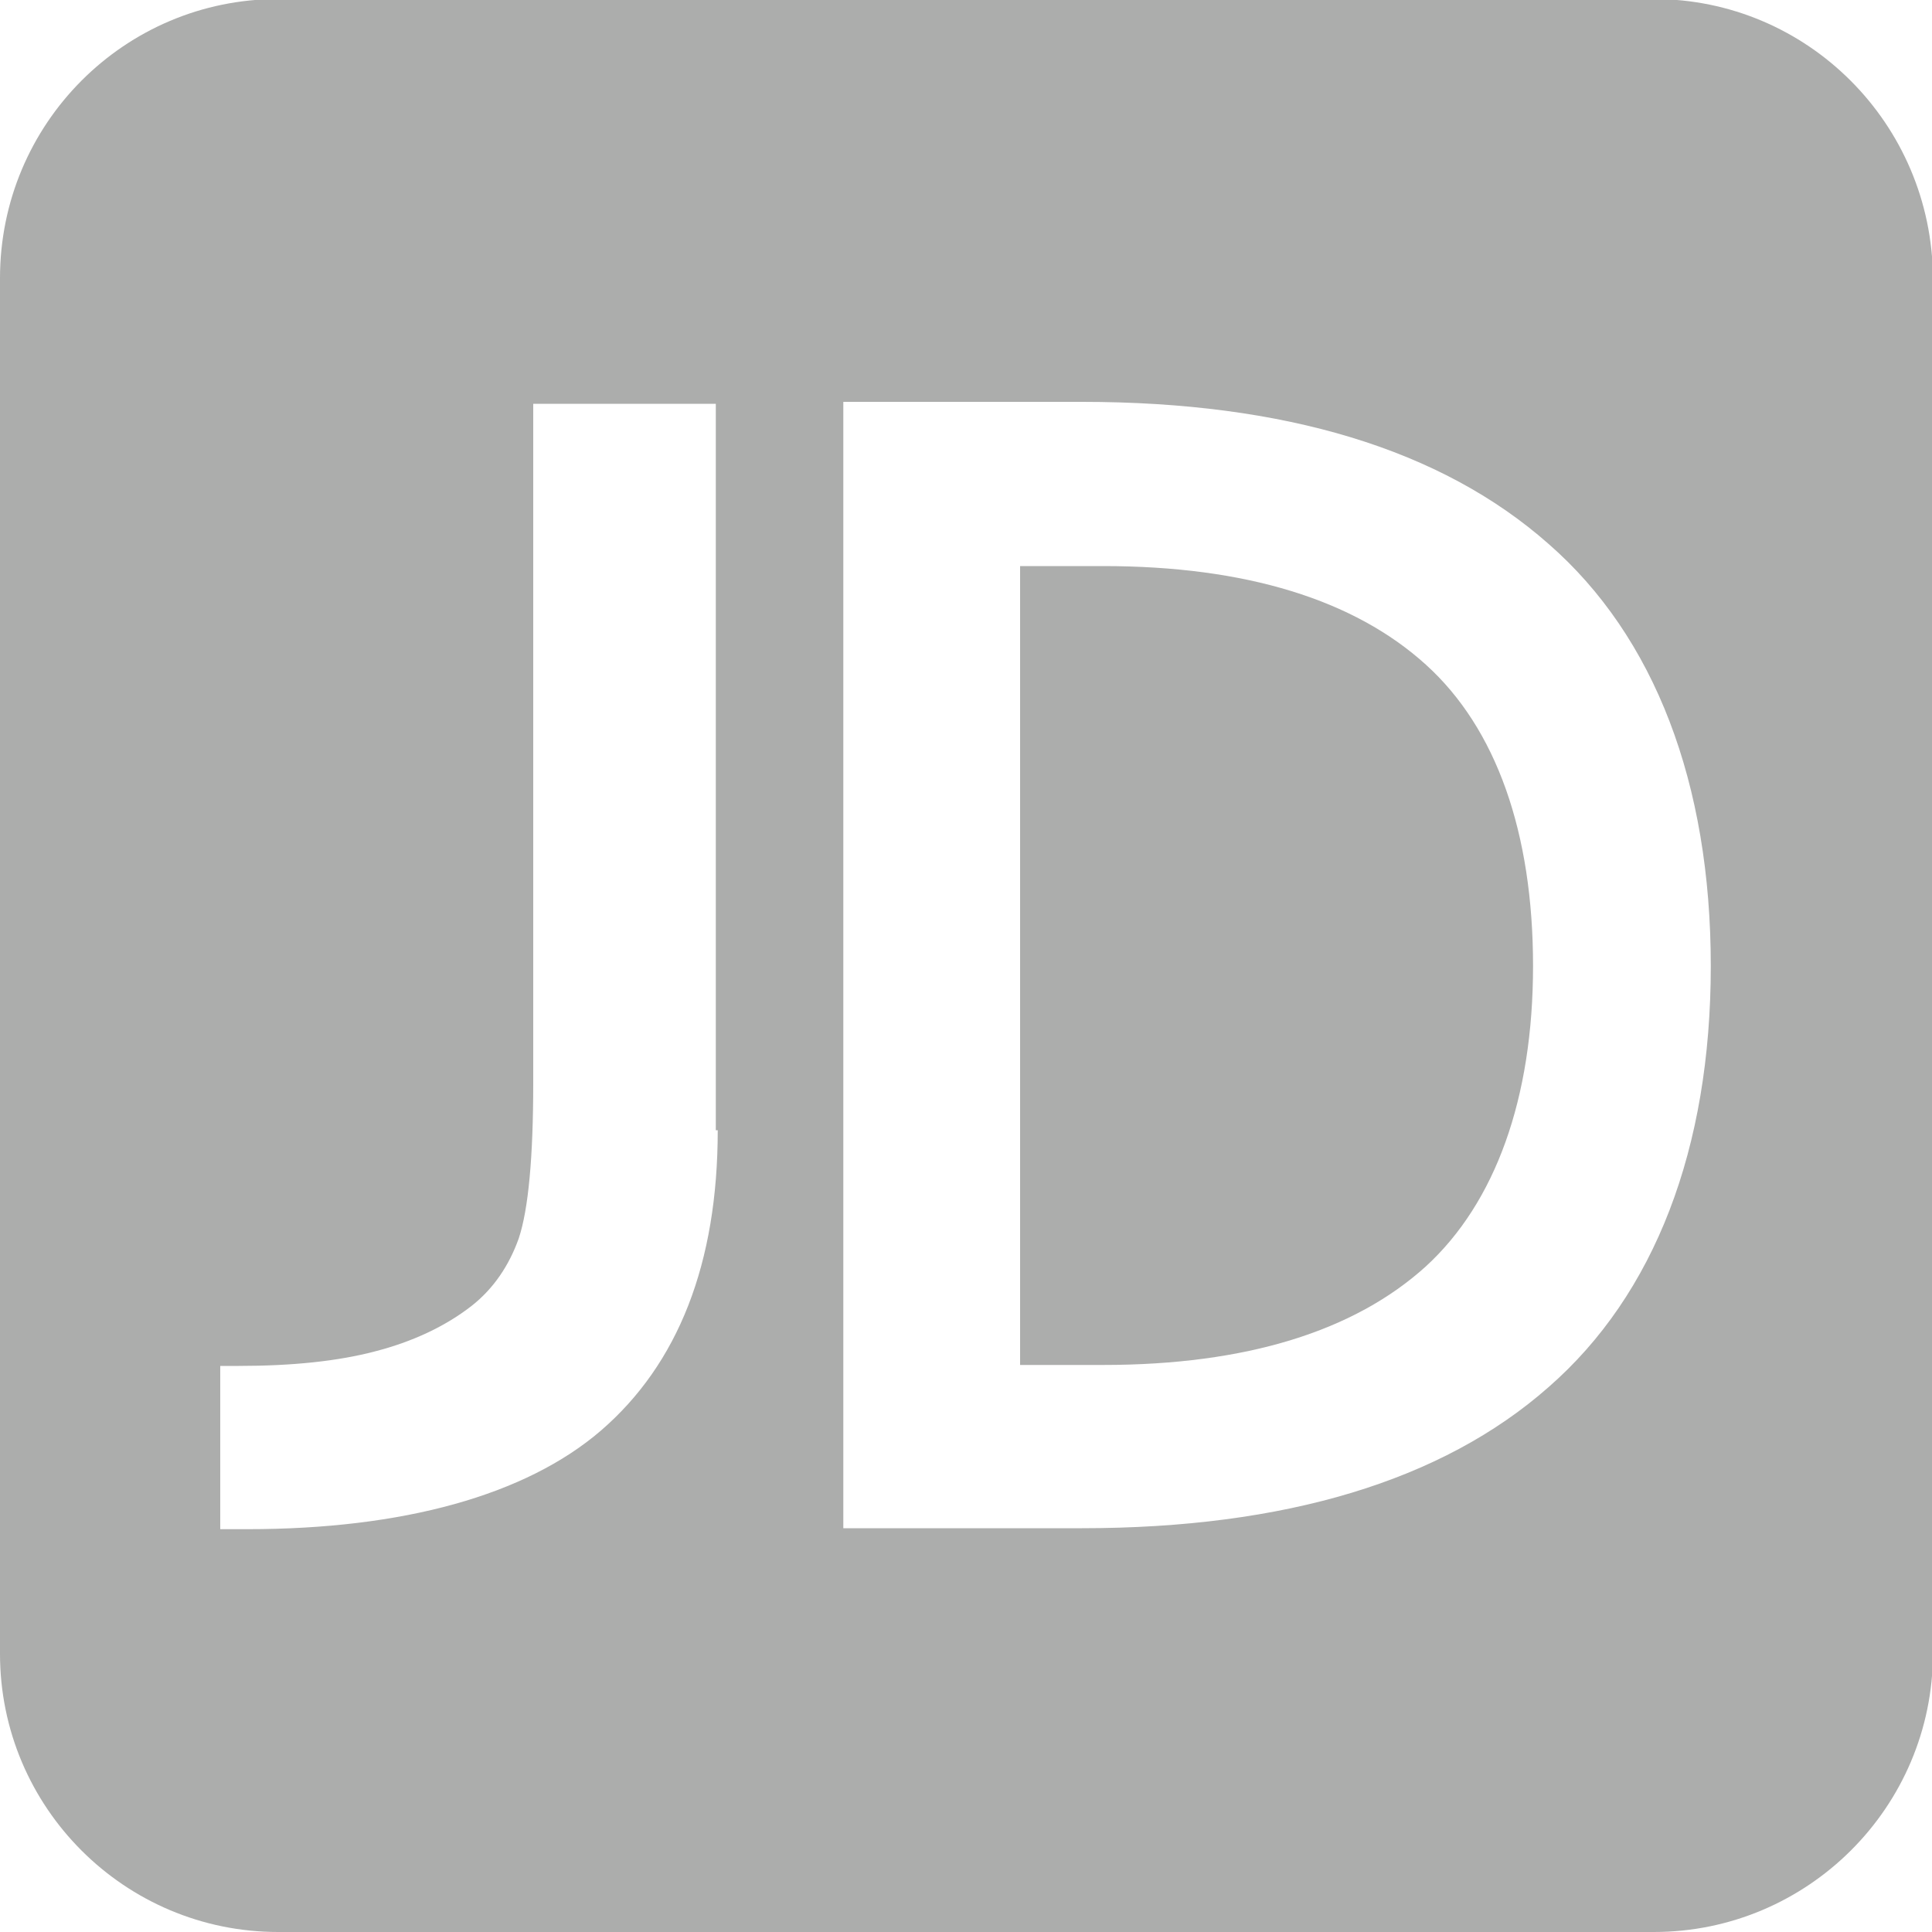
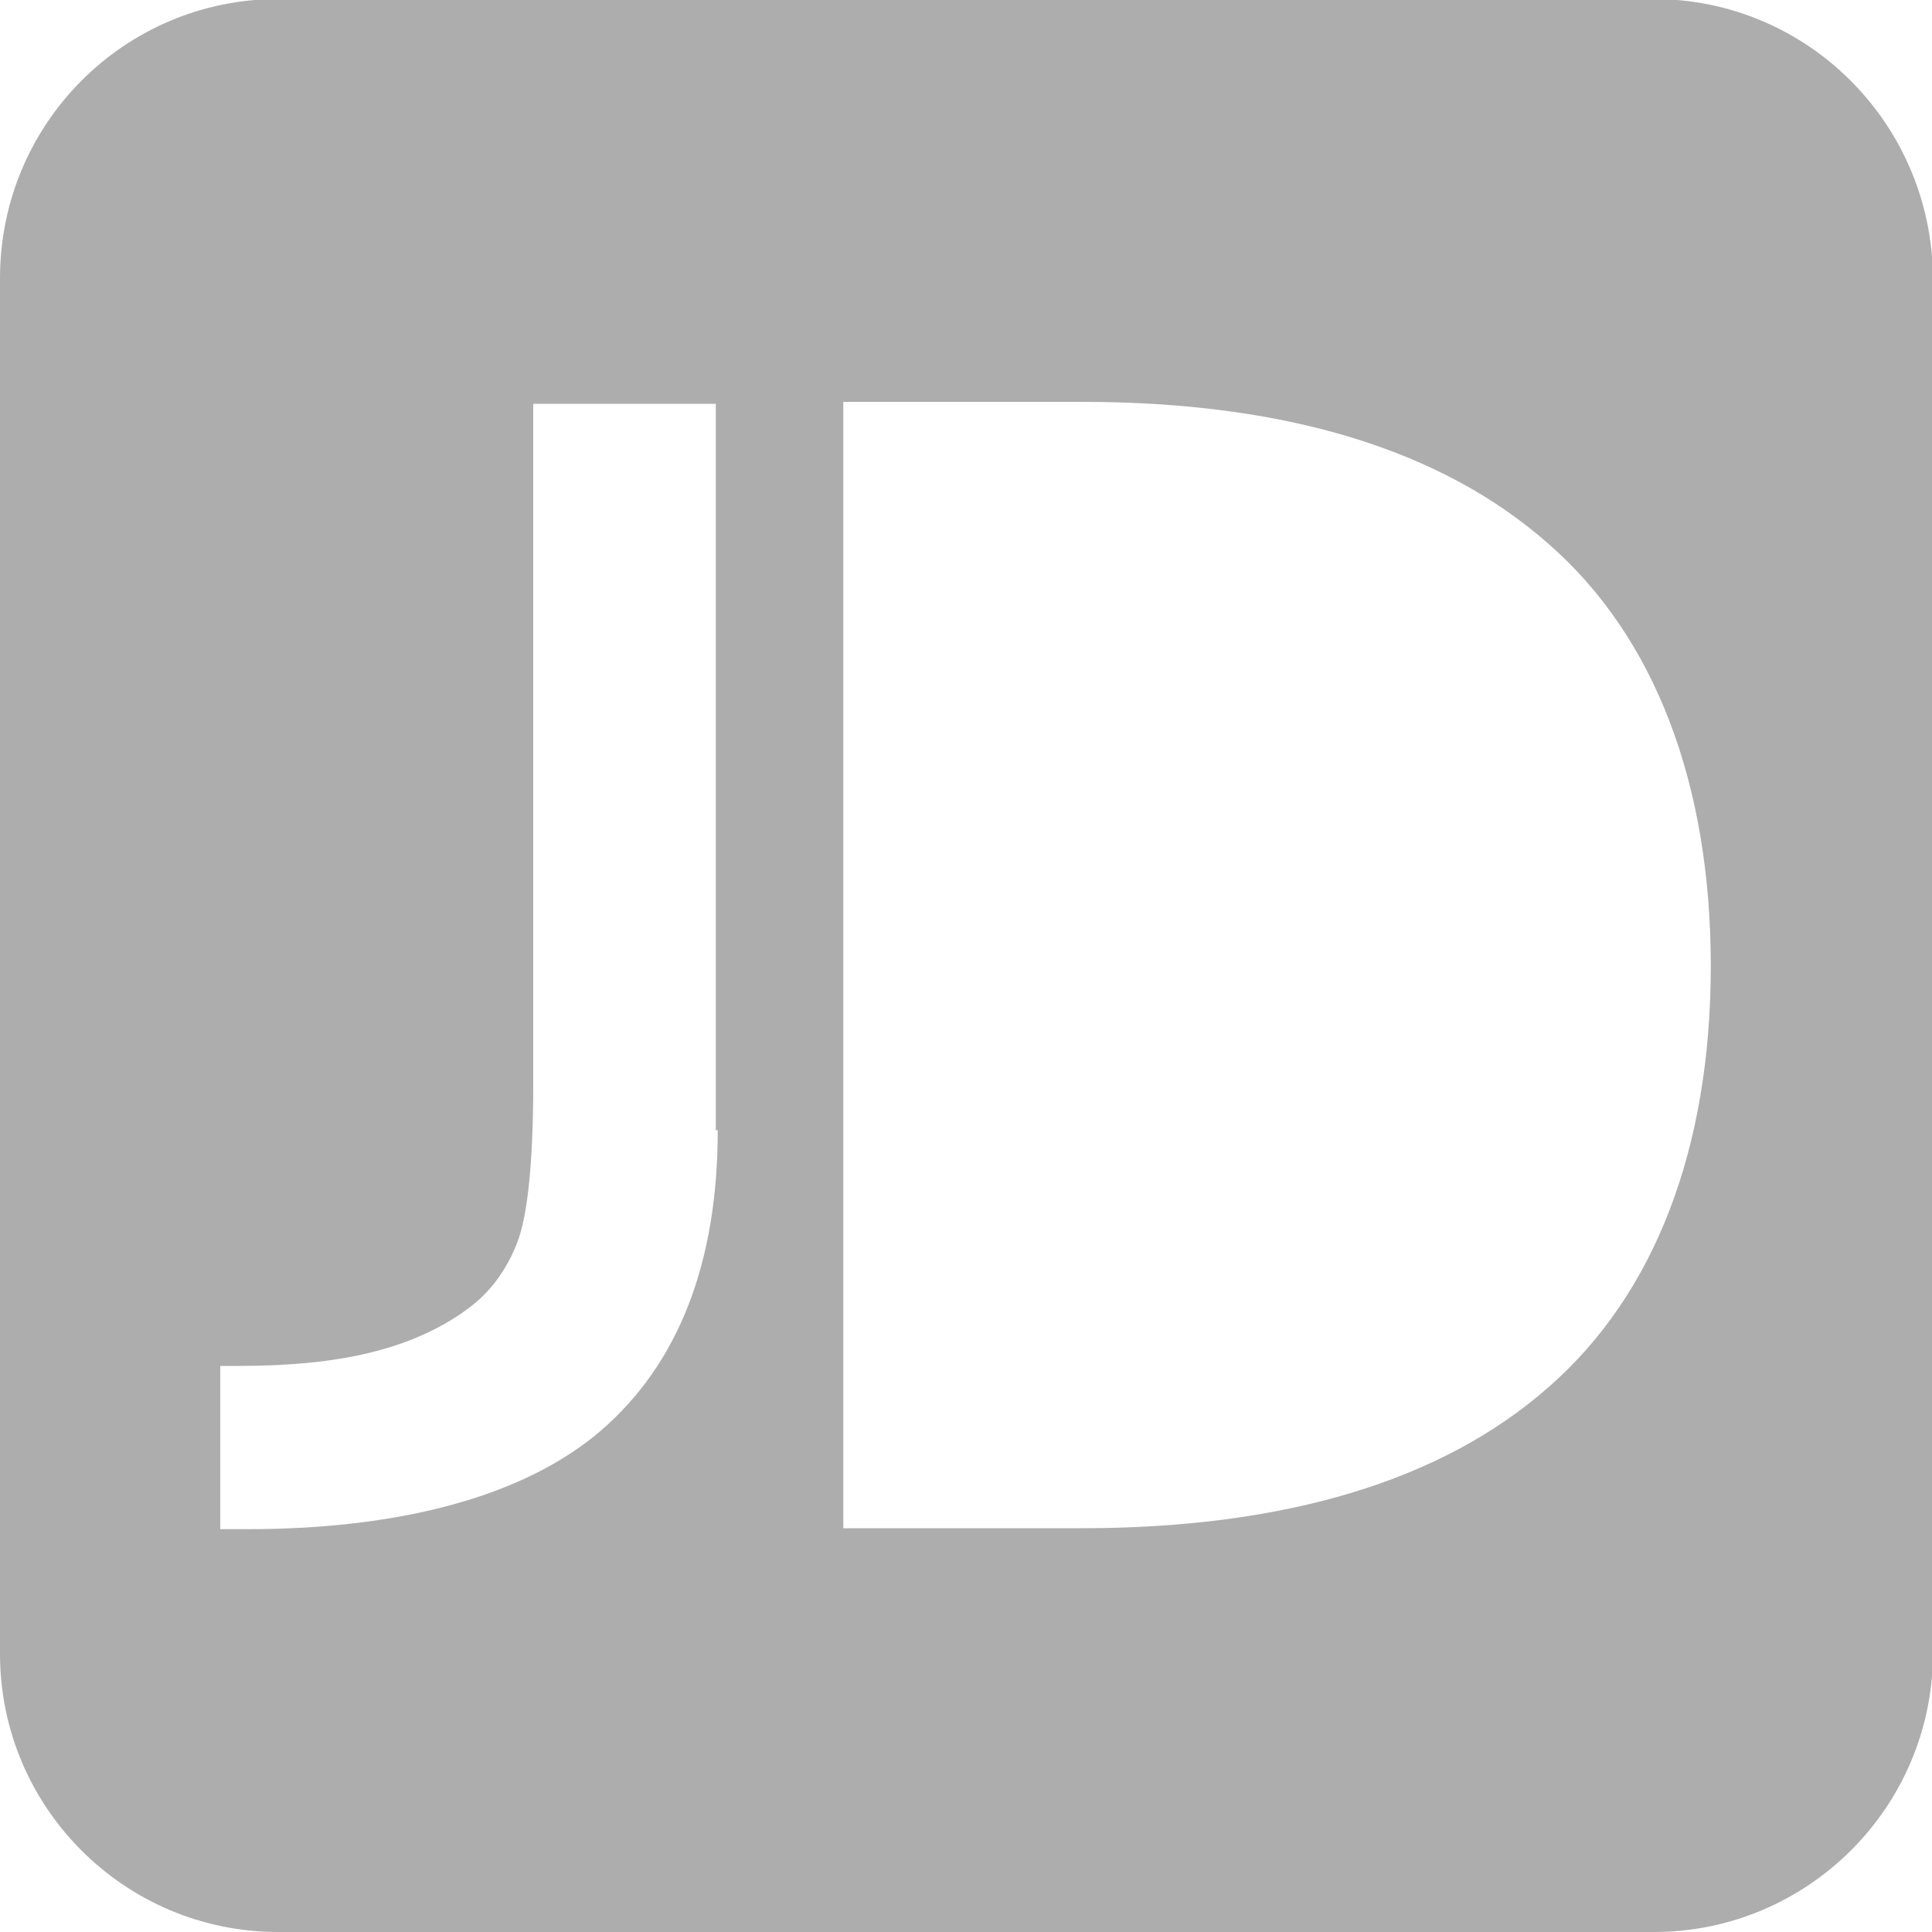
<svg xmlns="http://www.w3.org/2000/svg" version="1.1" id="图层_1" x="0px" y="0px" viewBox="0 0 200 200" style="enable-background:new 0 0 200 200;" xml:space="preserve">
  <style type="text/css">
	.st0{fill:#ACADAC;}
	.st1{fill:#FF0036;}
	.st2{fill:#C81623;}
	.st3{fill:#FFFFFF;}
	.st4{fill:#FF8000;}
	.st5{fill:#F40009;}
	.st6{fill:#13B18D;}
</style>
  <g>
    <path class="st0" d="M171.2-0.1H28.8C12.9-0.1,0,12.8,0,28.8v142.4C0,187.1,12.9,200,28.8,200h142.4c15.9,0,28.9-12.9,28.9-28.9   V28.8C200,12.8,187.1-0.1,171.2-0.1z M74.3,117L74.3,117L74.3,117c0,13.8-4.1,24.2-12.1,31.1c-7.8,6.7-20.5,10.2-36.6,10.2   c-0.1,0-0.5,0-0.9,0h-1.9v-16.9h1.9c5.6,0,10.3-0.5,14.1-1.5c3.9-1,7.3-2.6,10-4.7c2.3-1.8,3.9-4.2,4.9-7c1-3,1.5-8.4,1.5-16.1   l0-70.3h18.9V117z M160.3,143.6L160.3,143.6c-11,9.7-27.3,14.6-48.3,14.6H87.3V41.6H112c21,0,37.2,4.9,48.3,14.7   c11,9.6,16.8,24.8,16.8,43.7C177.1,118.9,171.3,134,160.3,143.6z" />
-     <path class="st0" d="M147.6,68.8c-7.4-6.7-18.6-10.2-33.4-10.2v0h-8.6v82.7h8.6c14.8,0,26-3.5,33.4-10.2   c7.2-6.6,11.1-17.4,11.1-31.1C158.7,86.2,154.9,75.4,147.6,68.8z" />
  </g>
</svg>